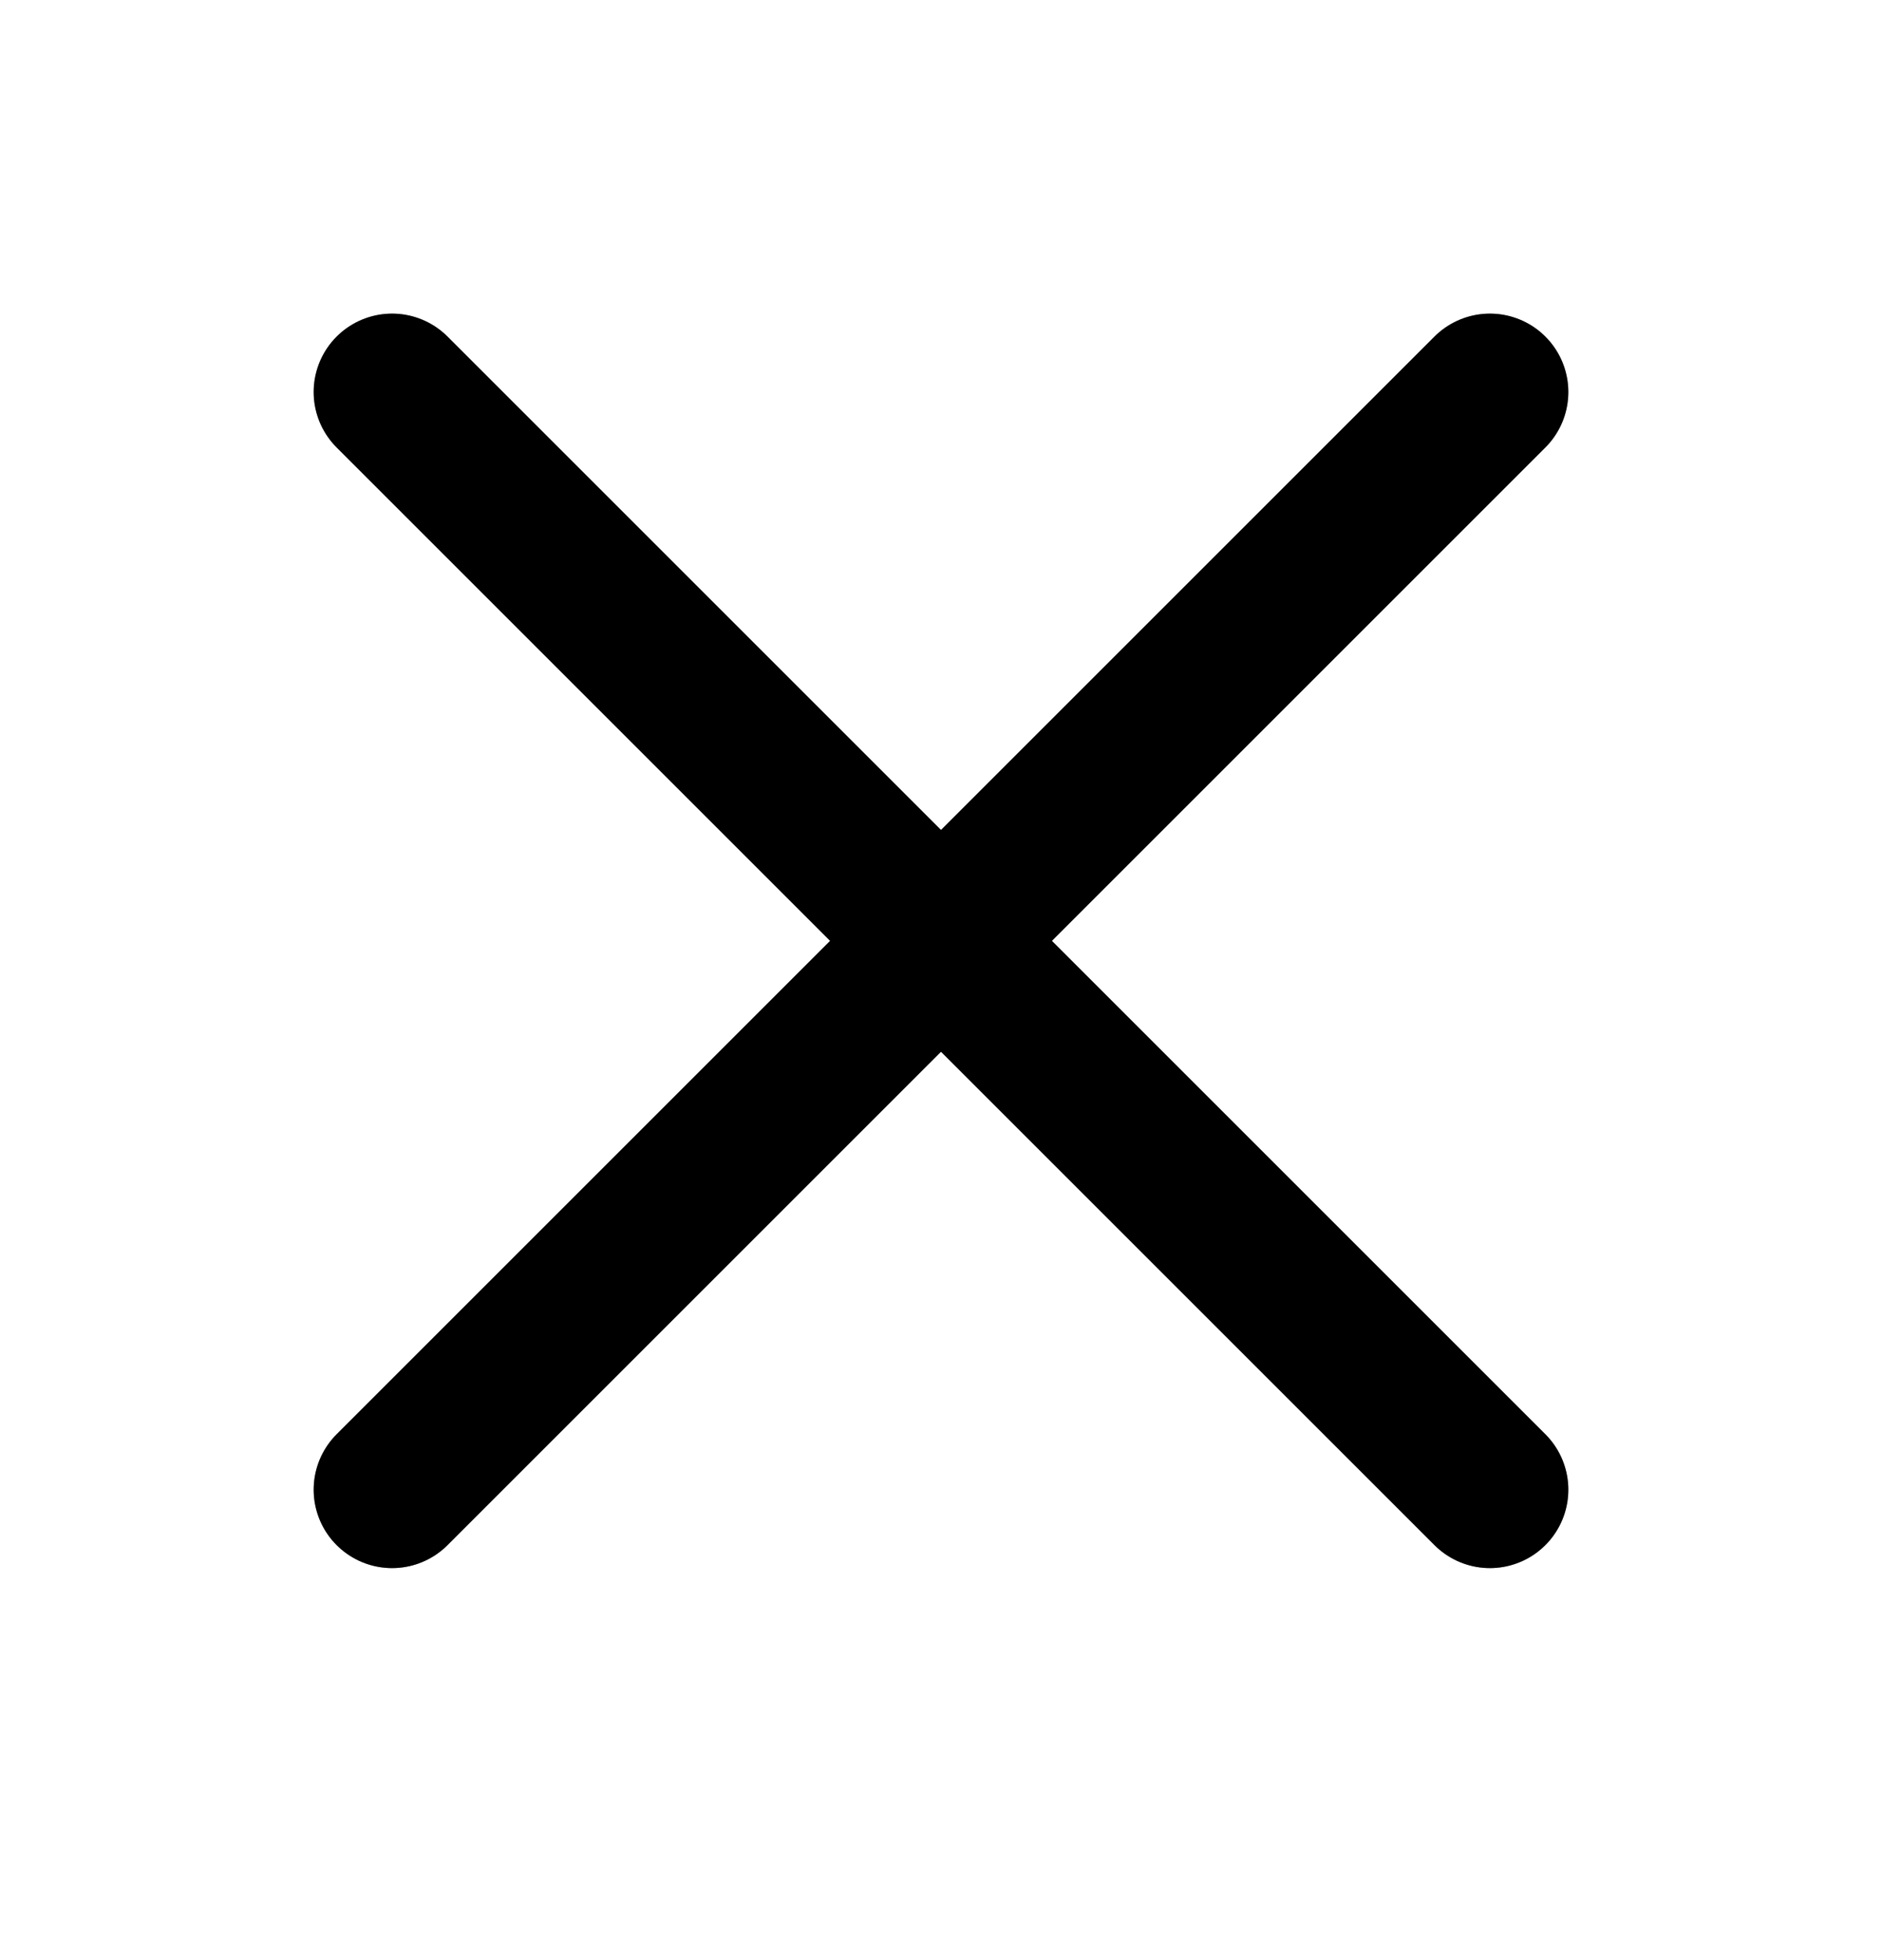
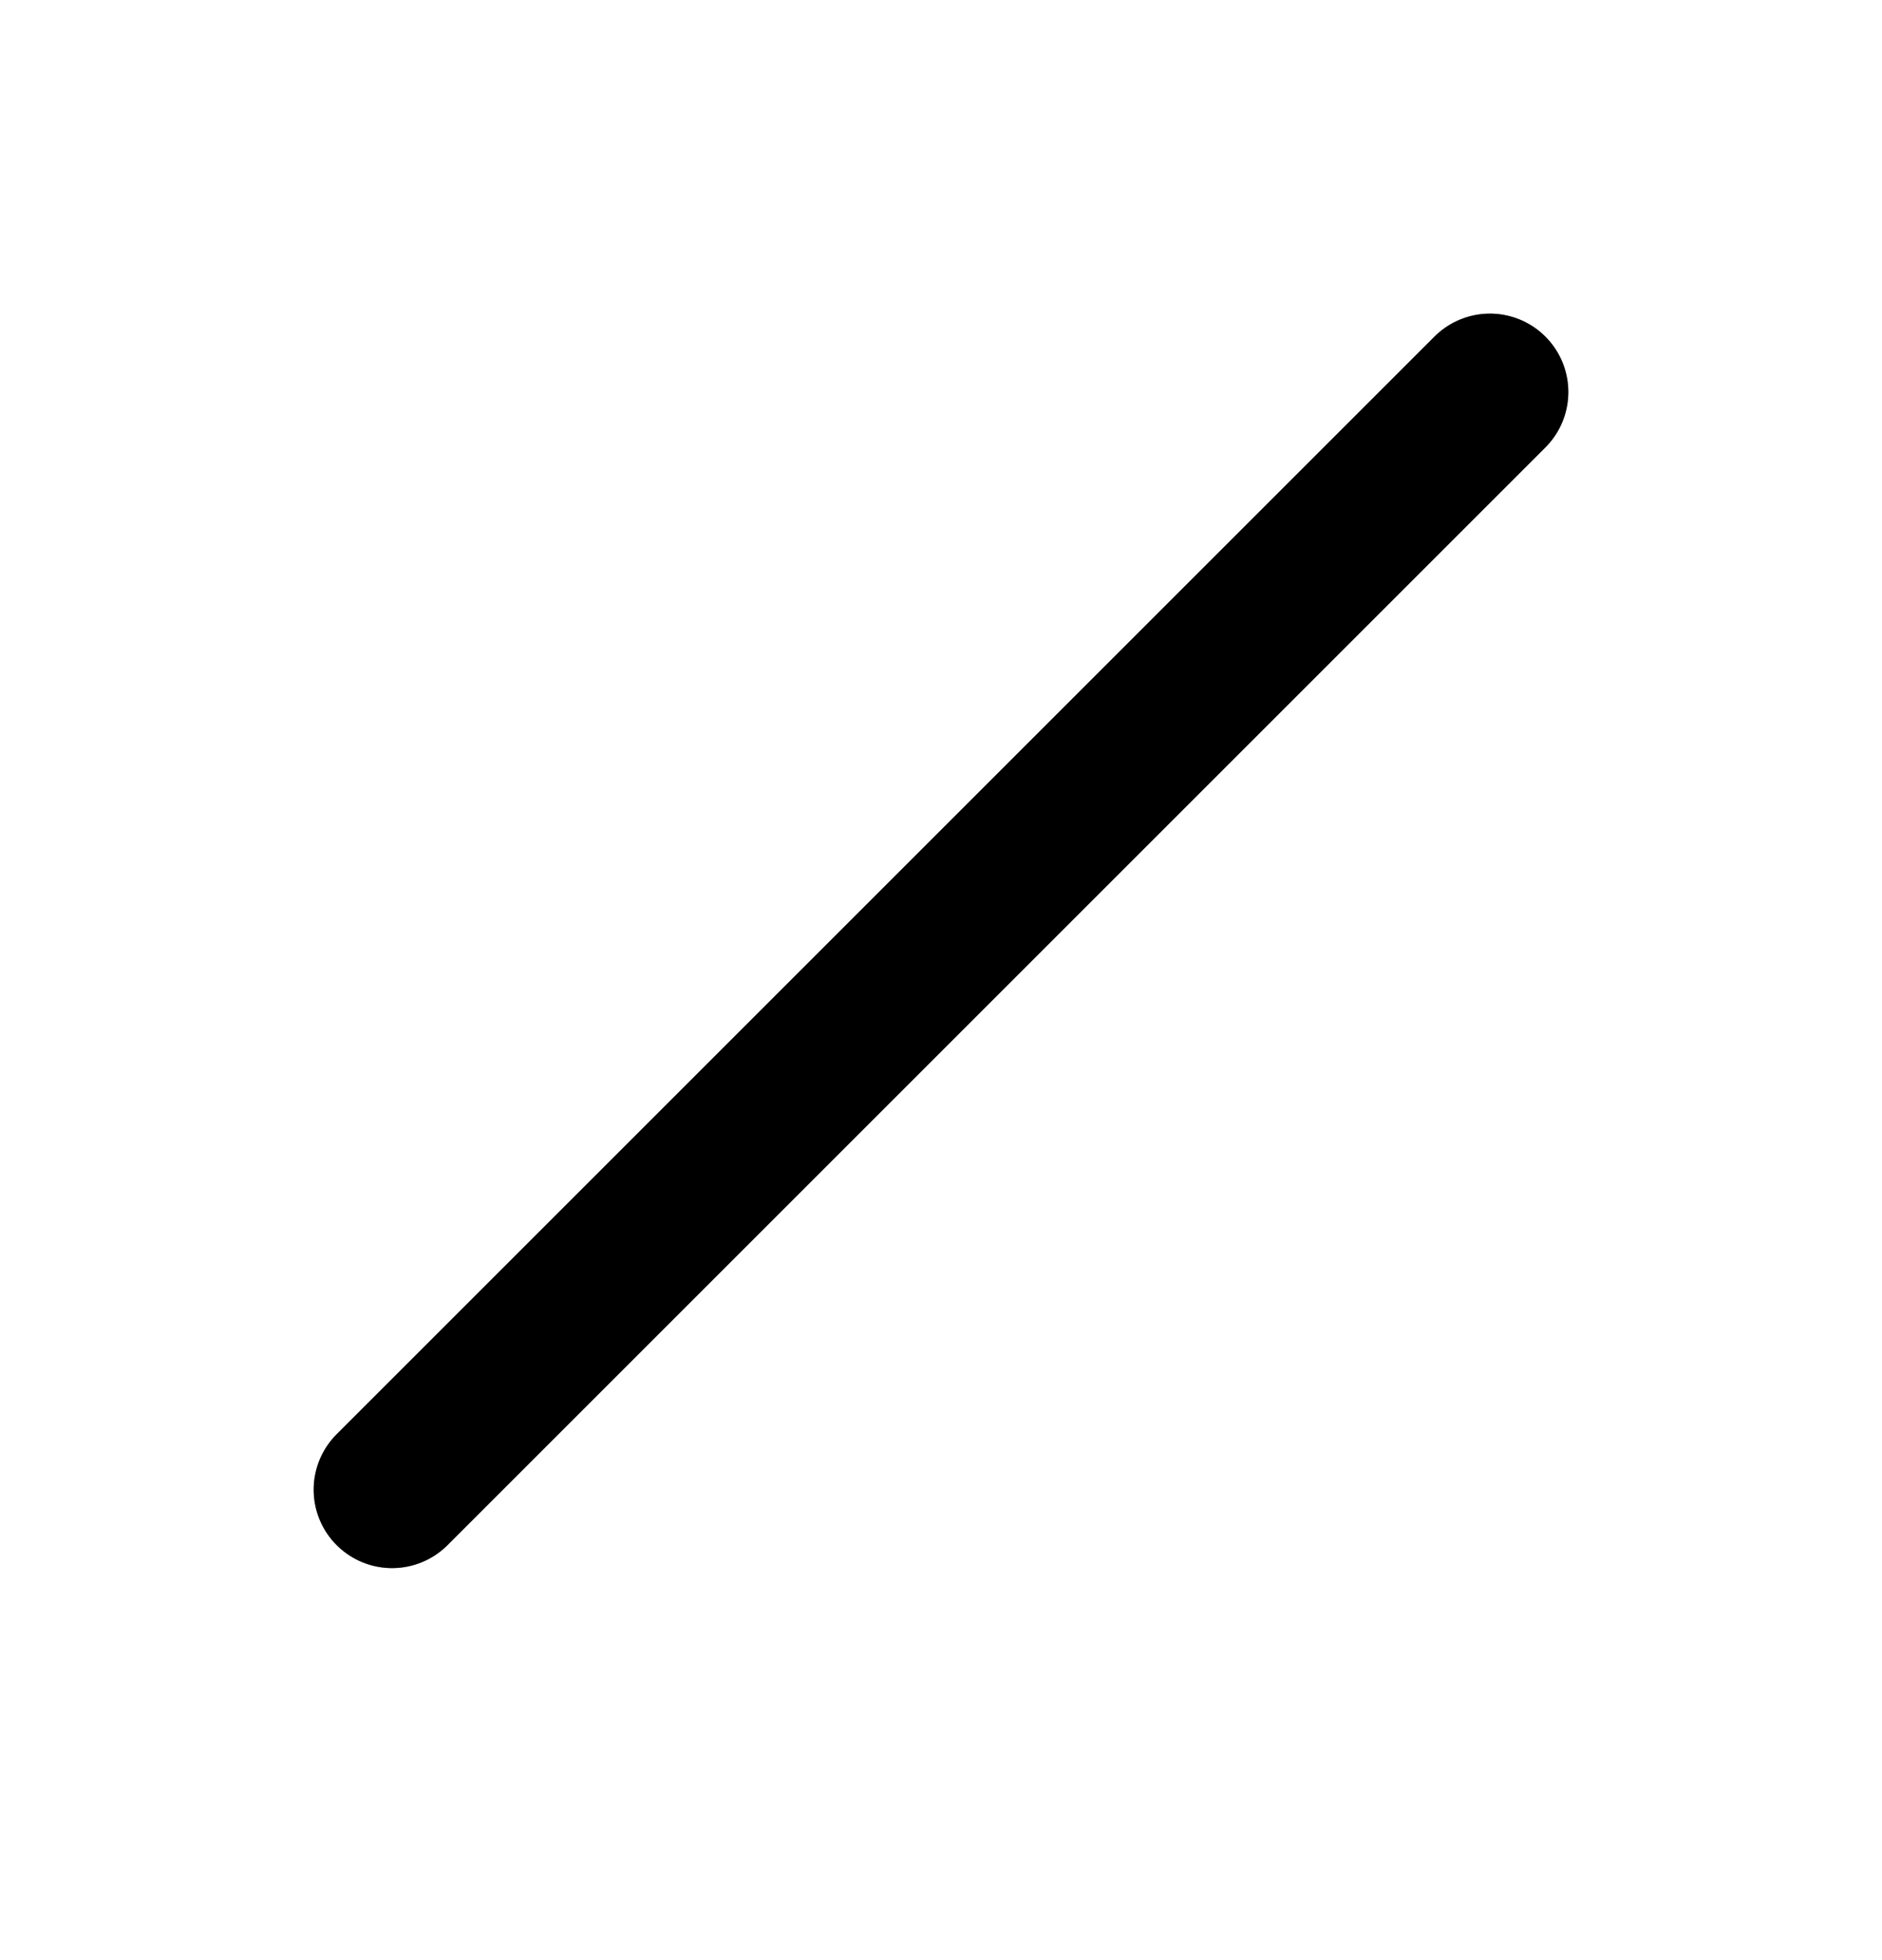
<svg xmlns="http://www.w3.org/2000/svg" width="24" height="25" viewBox="0 0 24 25" fill="none">
-   <path d="M19 19L5 5" stroke="#121117" style="stroke:#121117;stroke:color(display-p3 0.071 0.067 0.09);stroke-opacity:1;" stroke-width="2" stroke-linecap="round" stroke-linejoin="round" />
-   <path d="M19 19L5 5" stroke="black" stroke-opacity="0.2" style="stroke:black;stroke-opacity:0.2;" stroke-width="2" stroke-linecap="round" stroke-linejoin="round" />
-   <path d="M19 19L5 5" stroke="black" stroke-opacity="0.2" style="stroke:black;stroke-opacity:0.2;" stroke-width="2" stroke-linecap="round" stroke-linejoin="round" />
  <path d="M5 19L19 5" stroke="#121117" style="stroke:#121117;stroke:color(display-p3 0.071 0.067 0.09);stroke-opacity:1;" stroke-width="2" stroke-linecap="round" stroke-linejoin="round" />
  <path d="M5 19L19 5" stroke="black" stroke-opacity="0.2" style="stroke:black;stroke-opacity:0.2;" stroke-width="2" stroke-linecap="round" stroke-linejoin="round" />
  <path d="M5 19L19 5" stroke="black" stroke-opacity="0.2" style="stroke:black;stroke-opacity:0.2;" stroke-width="2" stroke-linecap="round" stroke-linejoin="round" />
</svg>